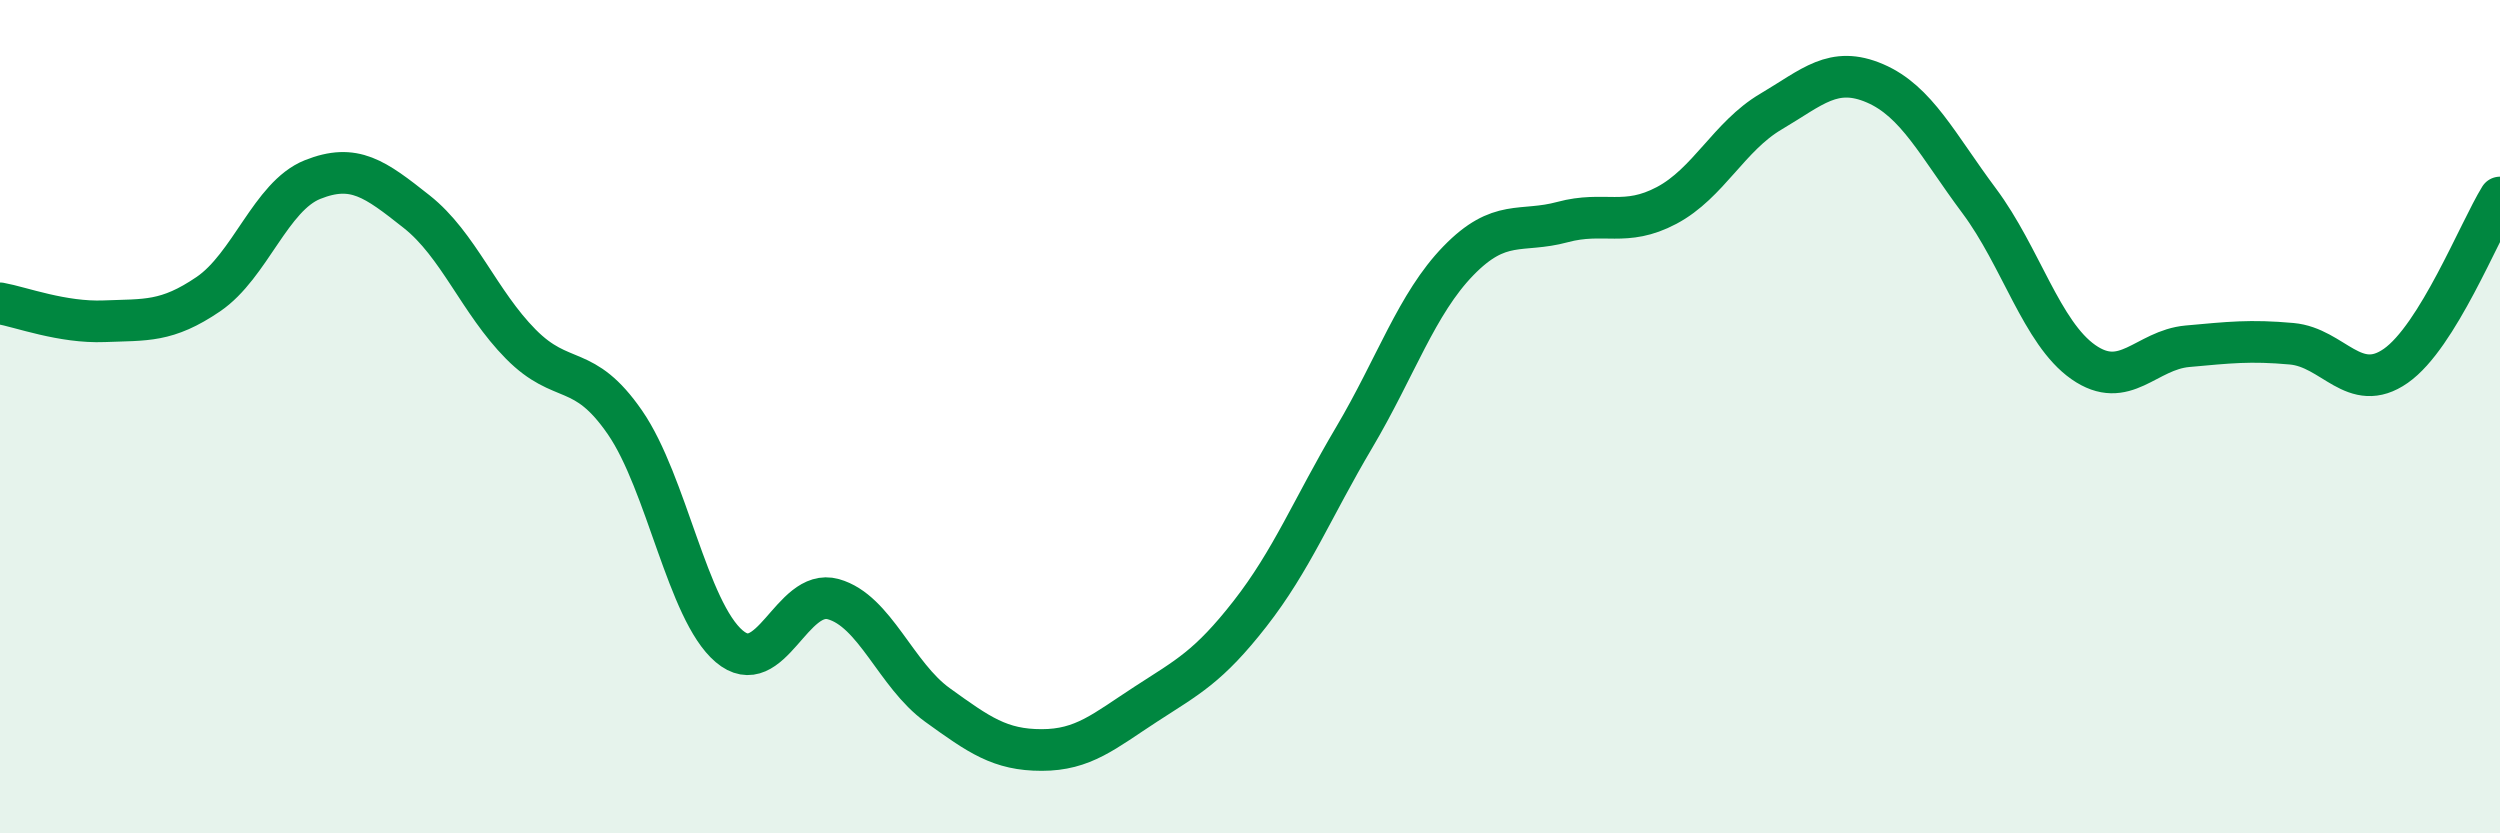
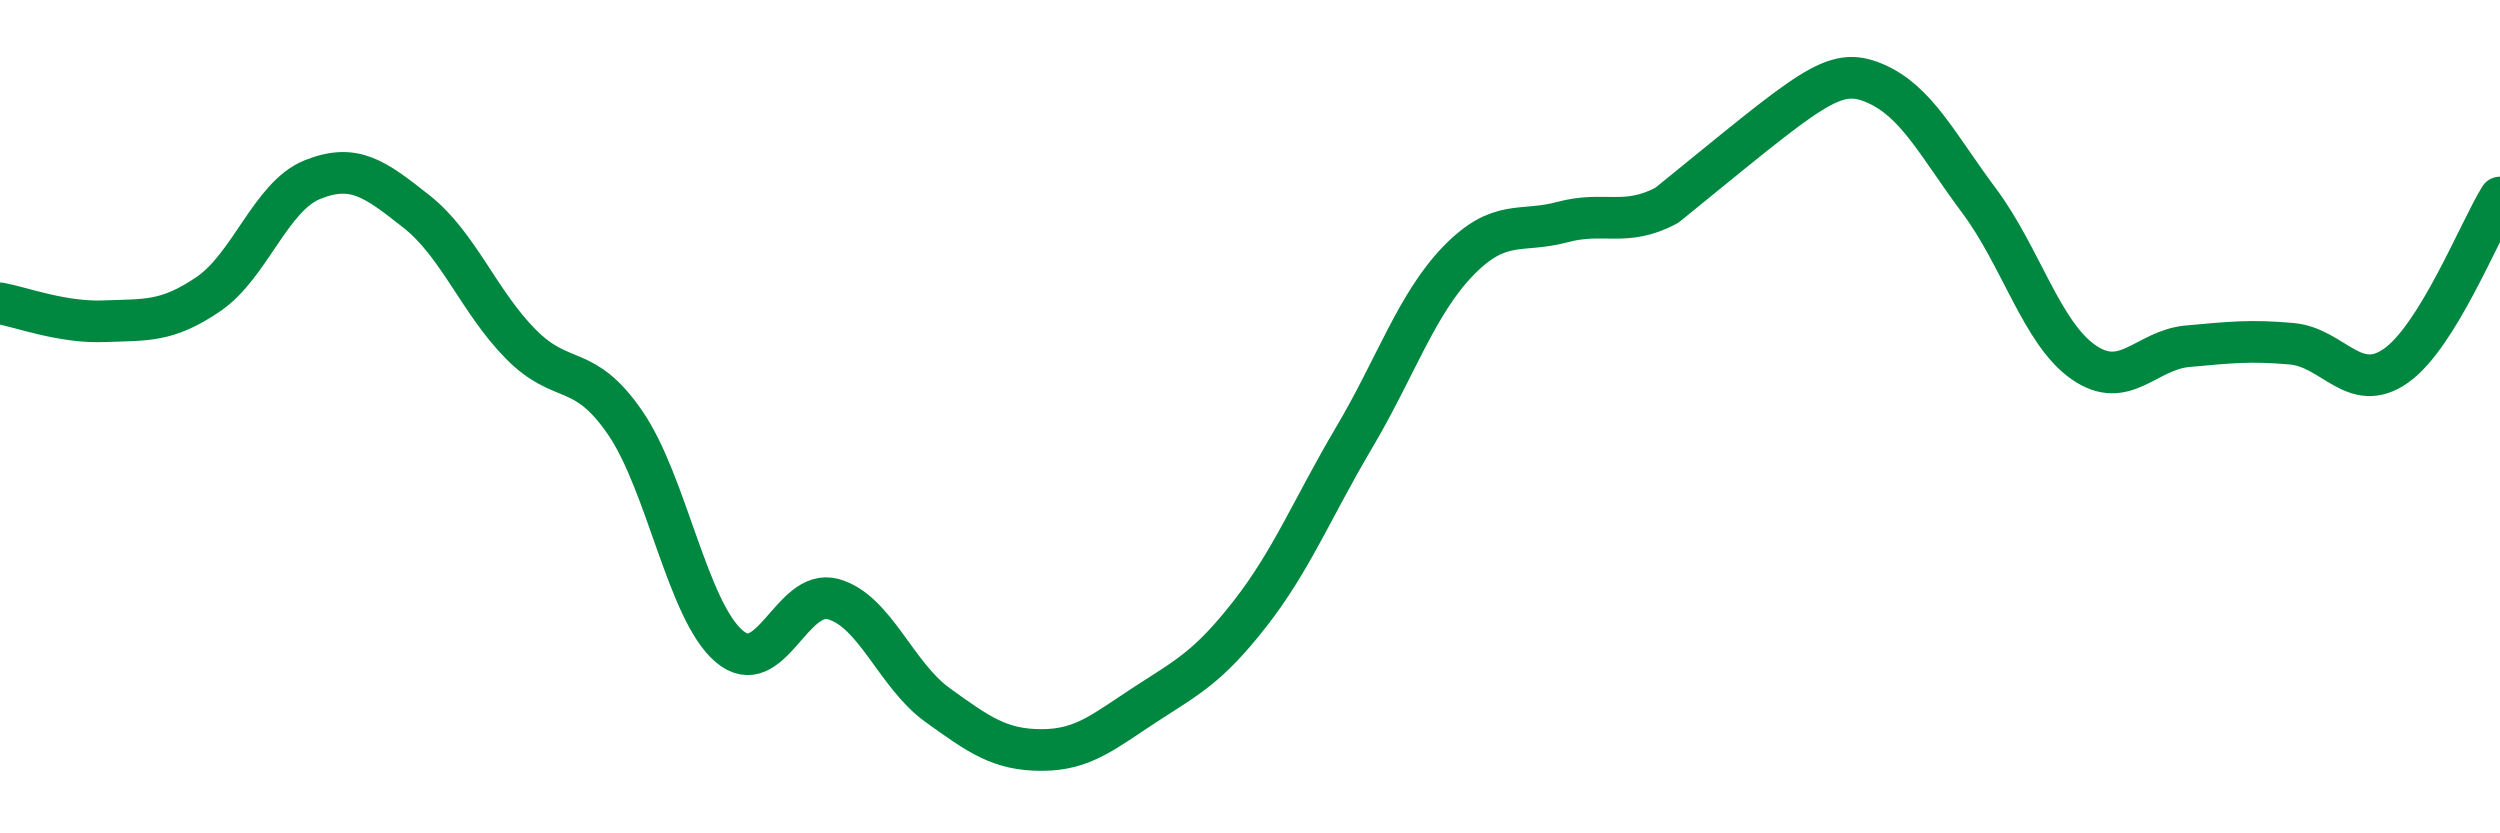
<svg xmlns="http://www.w3.org/2000/svg" width="60" height="20" viewBox="0 0 60 20">
-   <path d="M 0,7.28 C 0.5,7.37 1.5,7.75 2.5,7.71 C 3.5,7.67 4,7.74 5,7.06 C 6,6.38 6.5,4.71 7.5,4.31 C 8.5,3.91 9,4.29 10,5.08 C 11,5.87 11.5,7.25 12.5,8.26 C 13.5,9.27 14,8.69 15,10.14 C 16,11.59 16.5,14.66 17.5,15.51 C 18.5,16.36 19,14.1 20,14.38 C 21,14.66 21.5,16.2 22.5,16.92 C 23.5,17.64 24,18 25,18 C 26,18 26.5,17.55 27.5,16.9 C 28.5,16.25 29,16.01 30,14.73 C 31,13.45 31.5,12.19 32.5,10.5 C 33.5,8.81 34,7.29 35,6.26 C 36,5.23 36.5,5.6 37.5,5.33 C 38.5,5.06 39,5.46 40,4.93 C 41,4.4 41.5,3.27 42.5,2.68 C 43.5,2.09 44,1.57 45,2 C 46,2.43 46.5,3.48 47.5,4.82 C 48.5,6.16 49,7.99 50,8.69 C 51,9.39 51.5,8.4 52.5,8.31 C 53.5,8.22 54,8.16 55,8.25 C 56,8.34 56.5,9.48 57.5,8.78 C 58.5,8.08 59.5,5.55 60,4.74L60 20L0 20Z" fill="#008740" opacity="0.1" stroke-linecap="round" stroke-linejoin="round" />
-   <path d="M 0,7.28 C 0.5,7.37 1.5,7.75 2.5,7.71 C 3.5,7.67 4,7.74 5,7.06 C 6,6.38 6.5,4.71 7.5,4.31 C 8.5,3.91 9,4.29 10,5.08 C 11,5.87 11.5,7.25 12.5,8.26 C 13.5,9.27 14,8.69 15,10.14 C 16,11.59 16.5,14.66 17.5,15.51 C 18.5,16.36 19,14.1 20,14.38 C 21,14.66 21.5,16.2 22.5,16.92 C 23.5,17.64 24,18 25,18 C 26,18 26.5,17.55 27.5,16.9 C 28.5,16.25 29,16.01 30,14.73 C 31,13.45 31.5,12.19 32.5,10.5 C 33.5,8.81 34,7.29 35,6.26 C 36,5.23 36.5,5.6 37.5,5.33 C 38.5,5.06 39,5.46 40,4.93 C 41,4.4 41.5,3.27 42.5,2.68 C 43.5,2.09 44,1.57 45,2 C 46,2.43 46.5,3.48 47.5,4.82 C 48.5,6.16 49,7.99 50,8.69 C 51,9.39 51.5,8.4 52.5,8.31 C 53.5,8.22 54,8.16 55,8.25 C 56,8.34 56.5,9.48 57.5,8.78 C 58.5,8.08 59.5,5.55 60,4.74" stroke="#008740" stroke-width="1" fill="none" stroke-linecap="round" stroke-linejoin="round" />
+   <path d="M 0,7.28 C 0.5,7.37 1.5,7.75 2.5,7.71 C 3.5,7.67 4,7.74 5,7.06 C 6,6.38 6.5,4.71 7.5,4.31 C 8.5,3.91 9,4.29 10,5.08 C 11,5.87 11.5,7.25 12.5,8.26 C 13.5,9.27 14,8.69 15,10.14 C 16,11.59 16.5,14.66 17.5,15.51 C 18.5,16.36 19,14.1 20,14.38 C 21,14.66 21.5,16.2 22.5,16.92 C 23.5,17.64 24,18 25,18 C 26,18 26.5,17.55 27.5,16.9 C 28.5,16.25 29,16.01 30,14.73 C 31,13.45 31.5,12.19 32.5,10.5 C 33.5,8.81 34,7.29 35,6.26 C 36,5.23 36.5,5.6 37.5,5.33 C 38.5,5.06 39,5.46 40,4.93 C 43.5,2.09 44,1.57 45,2 C 46,2.43 46.5,3.48 47.5,4.82 C 48.5,6.16 49,7.99 50,8.69 C 51,9.39 51.5,8.4 52.5,8.31 C 53.5,8.22 54,8.16 55,8.25 C 56,8.34 56.5,9.48 57.5,8.78 C 58.5,8.08 59.5,5.55 60,4.74" stroke="#008740" stroke-width="1" fill="none" stroke-linecap="round" stroke-linejoin="round" />
</svg>